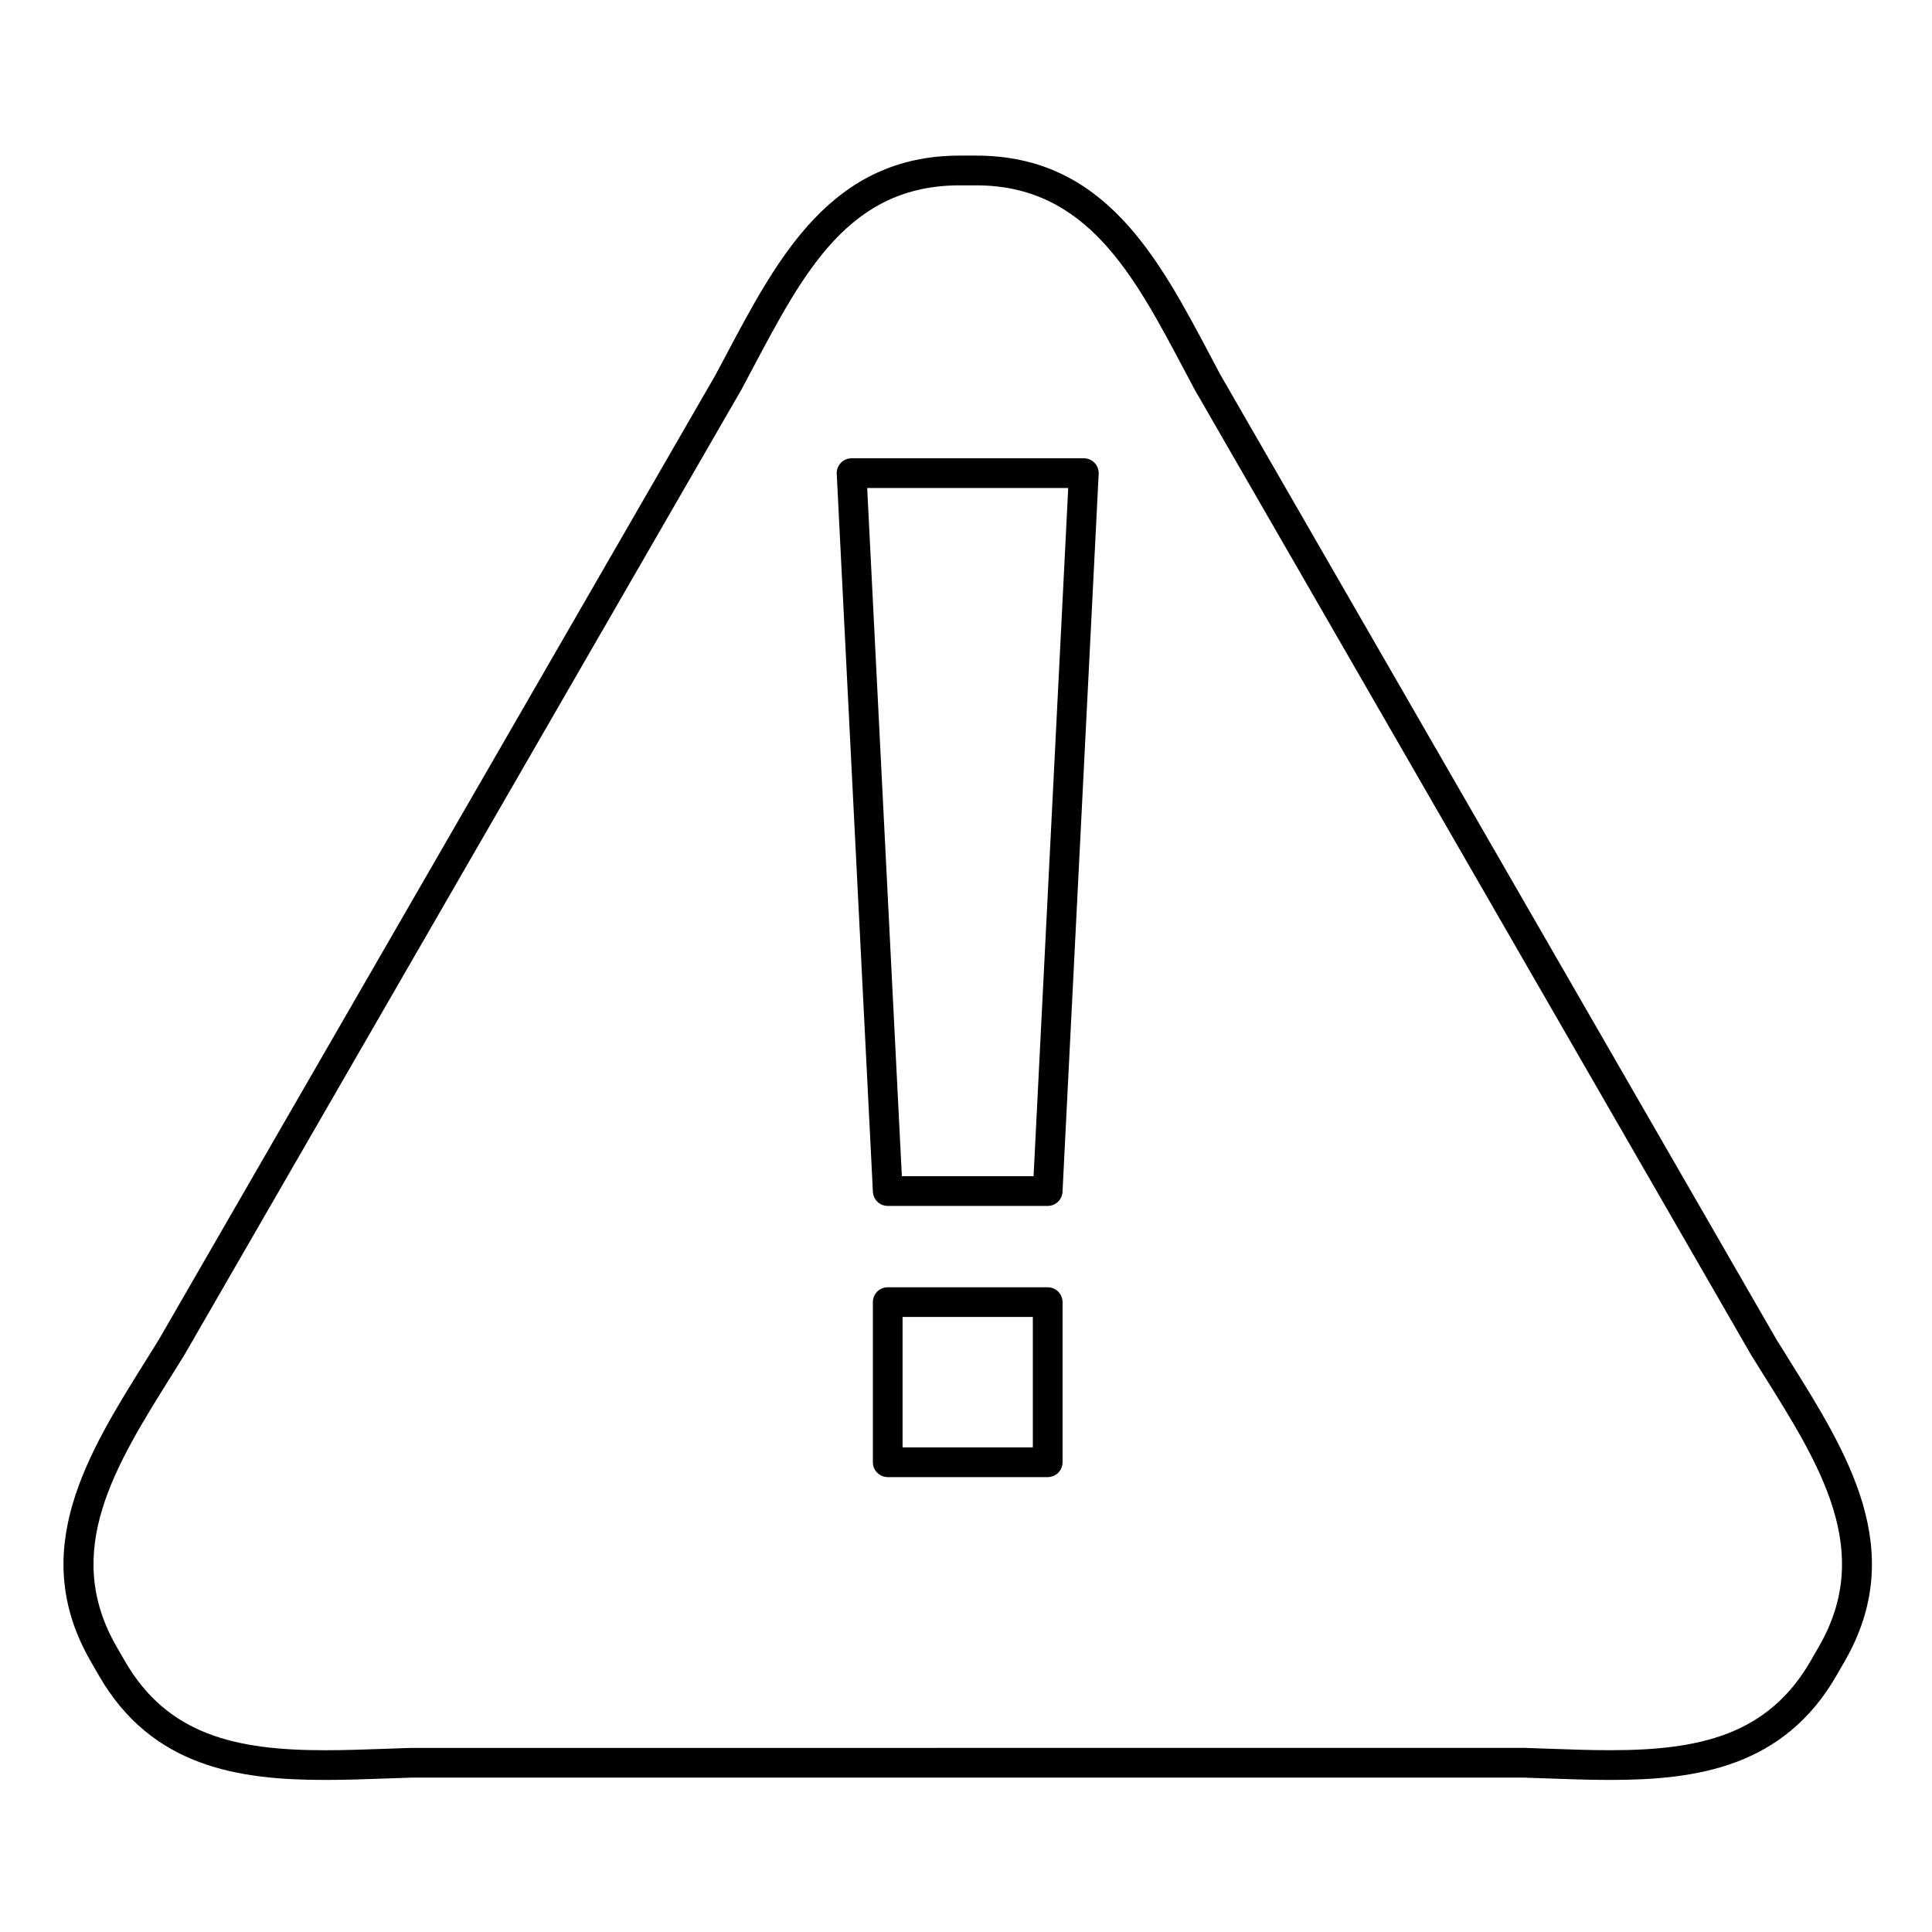
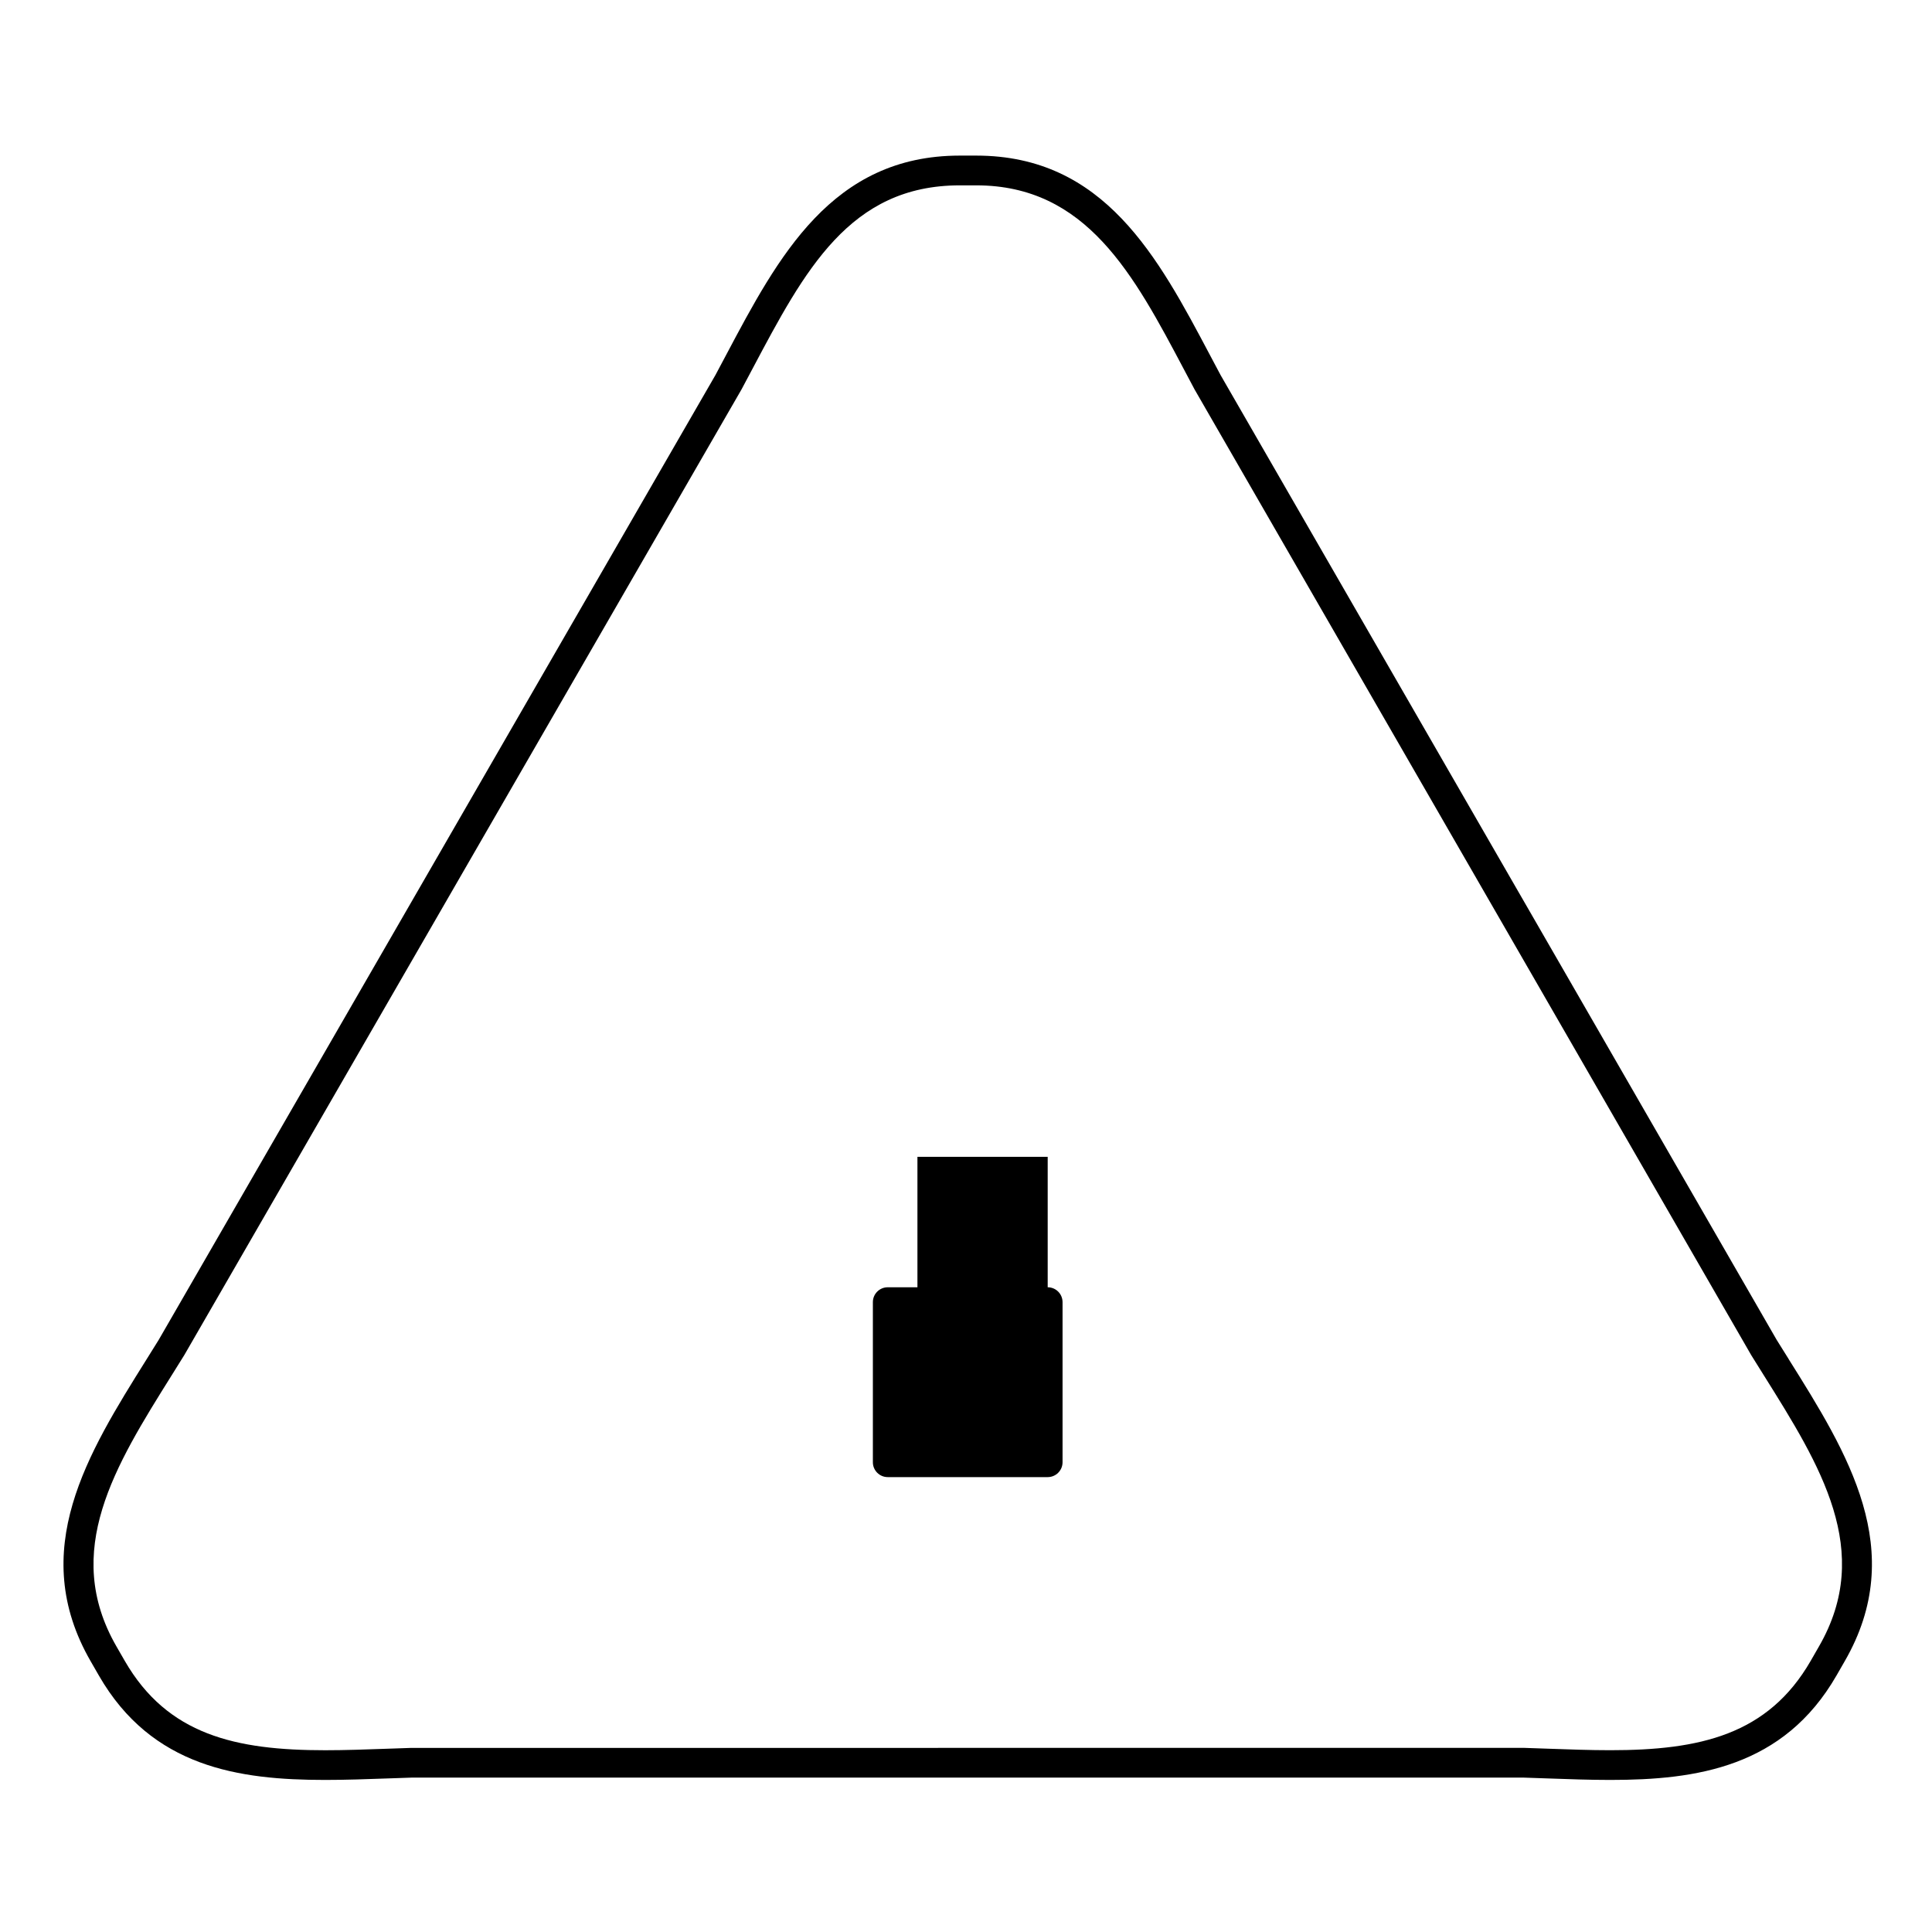
<svg xmlns="http://www.w3.org/2000/svg" fill="#000000" width="800px" height="800px" version="1.1" viewBox="144 144 512 512">
  <g>
    <path d="m618.03 504.19c-1.062-1.695-2.129-3.394-3.188-5.102l-147.37-255.68c-0.922-1.727-1.836-3.453-2.75-5.176-13.793-26.055-28.047-52.996-62.012-52.996h-4.379c-33.891 0-48.121 26.848-61.887 52.812-0.945 1.785-1.895 3.574-2.852 5.359l-147.54 255.68c-1.07 1.727-2.144 3.445-3.219 5.164-15.59 24.914-31.711 50.68-14.801 80.012l2.191 3.805c13.996 24.285 37.082 27.633 59.945 27.633 5.496 0 11.191-0.203 16.699-0.402 2.043-0.074 4.09-0.145 6.141-0.211h294.88c2.051 0.062 4.098 0.137 6.141 0.211 5.508 0.199 11.203 0.402 16.699 0.402 0.004 0 0 0 0 0 22.855 0 45.941-3.348 59.945-27.641l2.18-3.793c16.957-29.355 0.797-55.141-14.832-80.074zm8.008 76.145-2.18 3.797c-11.336 19.664-29.438 23.691-53.125 23.691-5.352 0-10.98-0.203-16.418-0.398-2.074-0.074-4.156-0.148-6.238-0.215-0.039 0-0.082-0.004-0.121-0.004l-295 0.008c-0.043 0-0.082 0-0.121 0.004-2.082 0.062-4.164 0.141-6.238 0.215-5.438 0.195-11.062 0.398-16.418 0.398-23.691 0-41.789-4.031-53.121-23.691l-2.191-3.805c-14.547-25.234-0.363-47.902 14.652-71.902 1.09-1.742 2.184-3.492 3.273-5.246 0.02-0.035 0.043-0.066 0.062-0.102l147.6-255.79c0.02-0.035 0.043-0.07 0.059-0.105 0.973-1.816 1.938-3.633 2.898-5.445 13.832-26.094 25.773-48.625 54.93-48.625h4.379c29.223 0 41.77 23.707 55.051 48.805 0.926 1.754 1.855 3.508 2.793 5.262 0.02 0.039 0.039 0.074 0.062 0.109l147.43 255.77c0.02 0.039 0.047 0.074 0.066 0.109 1.078 1.734 2.16 3.465 3.238 5.188 15.055 24.016 29.273 46.703 14.68 71.965z" />
-     <path d="m431.23 265.45h-61.555c-1.078 0-2.109 0.441-2.852 1.223-0.742 0.781-1.133 1.832-1.078 2.91l9.582 190.26c0.105 2.094 1.836 3.738 3.93 3.738h42.391c2.098 0 3.824-1.645 3.93-3.738l9.582-190.26c0.055-1.078-0.336-2.129-1.082-2.91-0.738-0.781-1.77-1.223-2.848-1.223zm-13.324 190.26h-34.906l-9.188-182.39h53.277z" />
-     <path d="m421.65 485.14h-42.391c-2.172 0-3.938 1.762-3.938 3.938v42.434c0 2.172 1.762 3.938 3.938 3.938h42.391c2.172 0 3.938-1.762 3.938-3.938v-42.434c-0.004-2.176-1.766-3.938-3.938-3.938zm-3.938 42.434h-34.52v-34.562h34.52z" />
+     <path d="m421.65 485.14h-42.391c-2.172 0-3.938 1.762-3.938 3.938v42.434c0 2.172 1.762 3.938 3.938 3.938h42.391c2.172 0 3.938-1.762 3.938-3.938v-42.434c-0.004-2.176-1.766-3.938-3.938-3.938zh-34.52v-34.562h34.52z" />
  </g>
</svg>